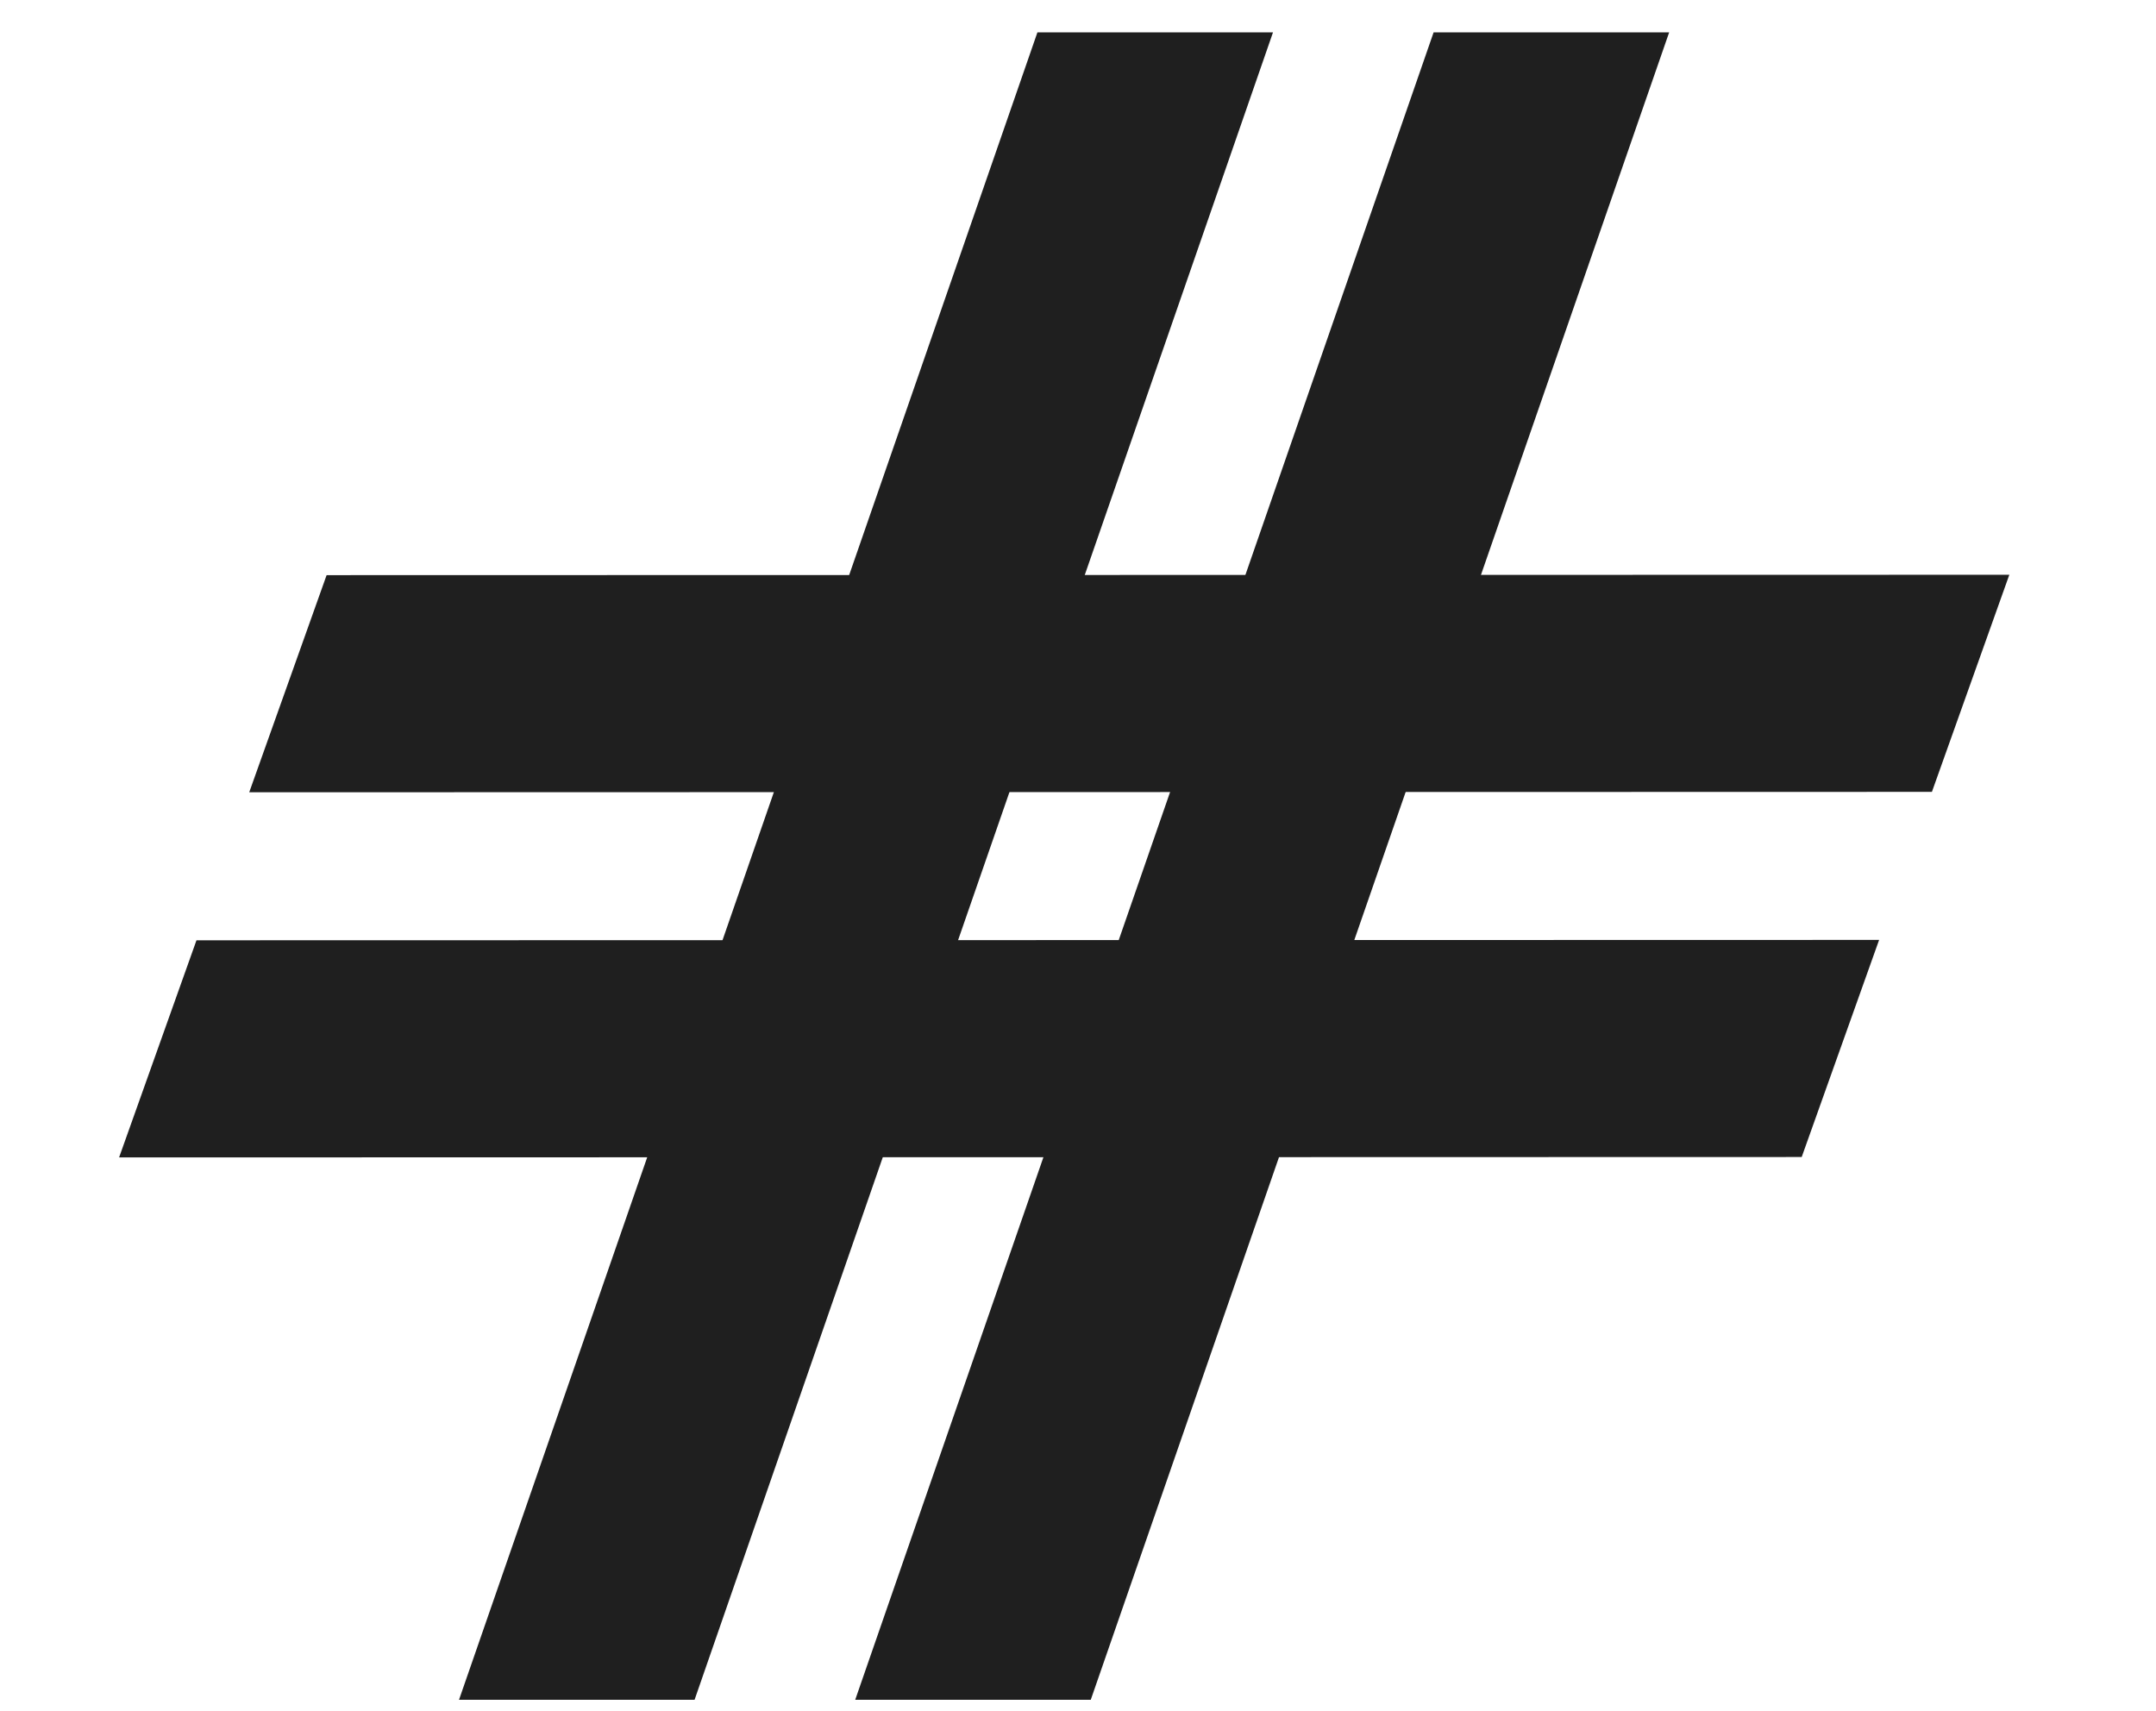
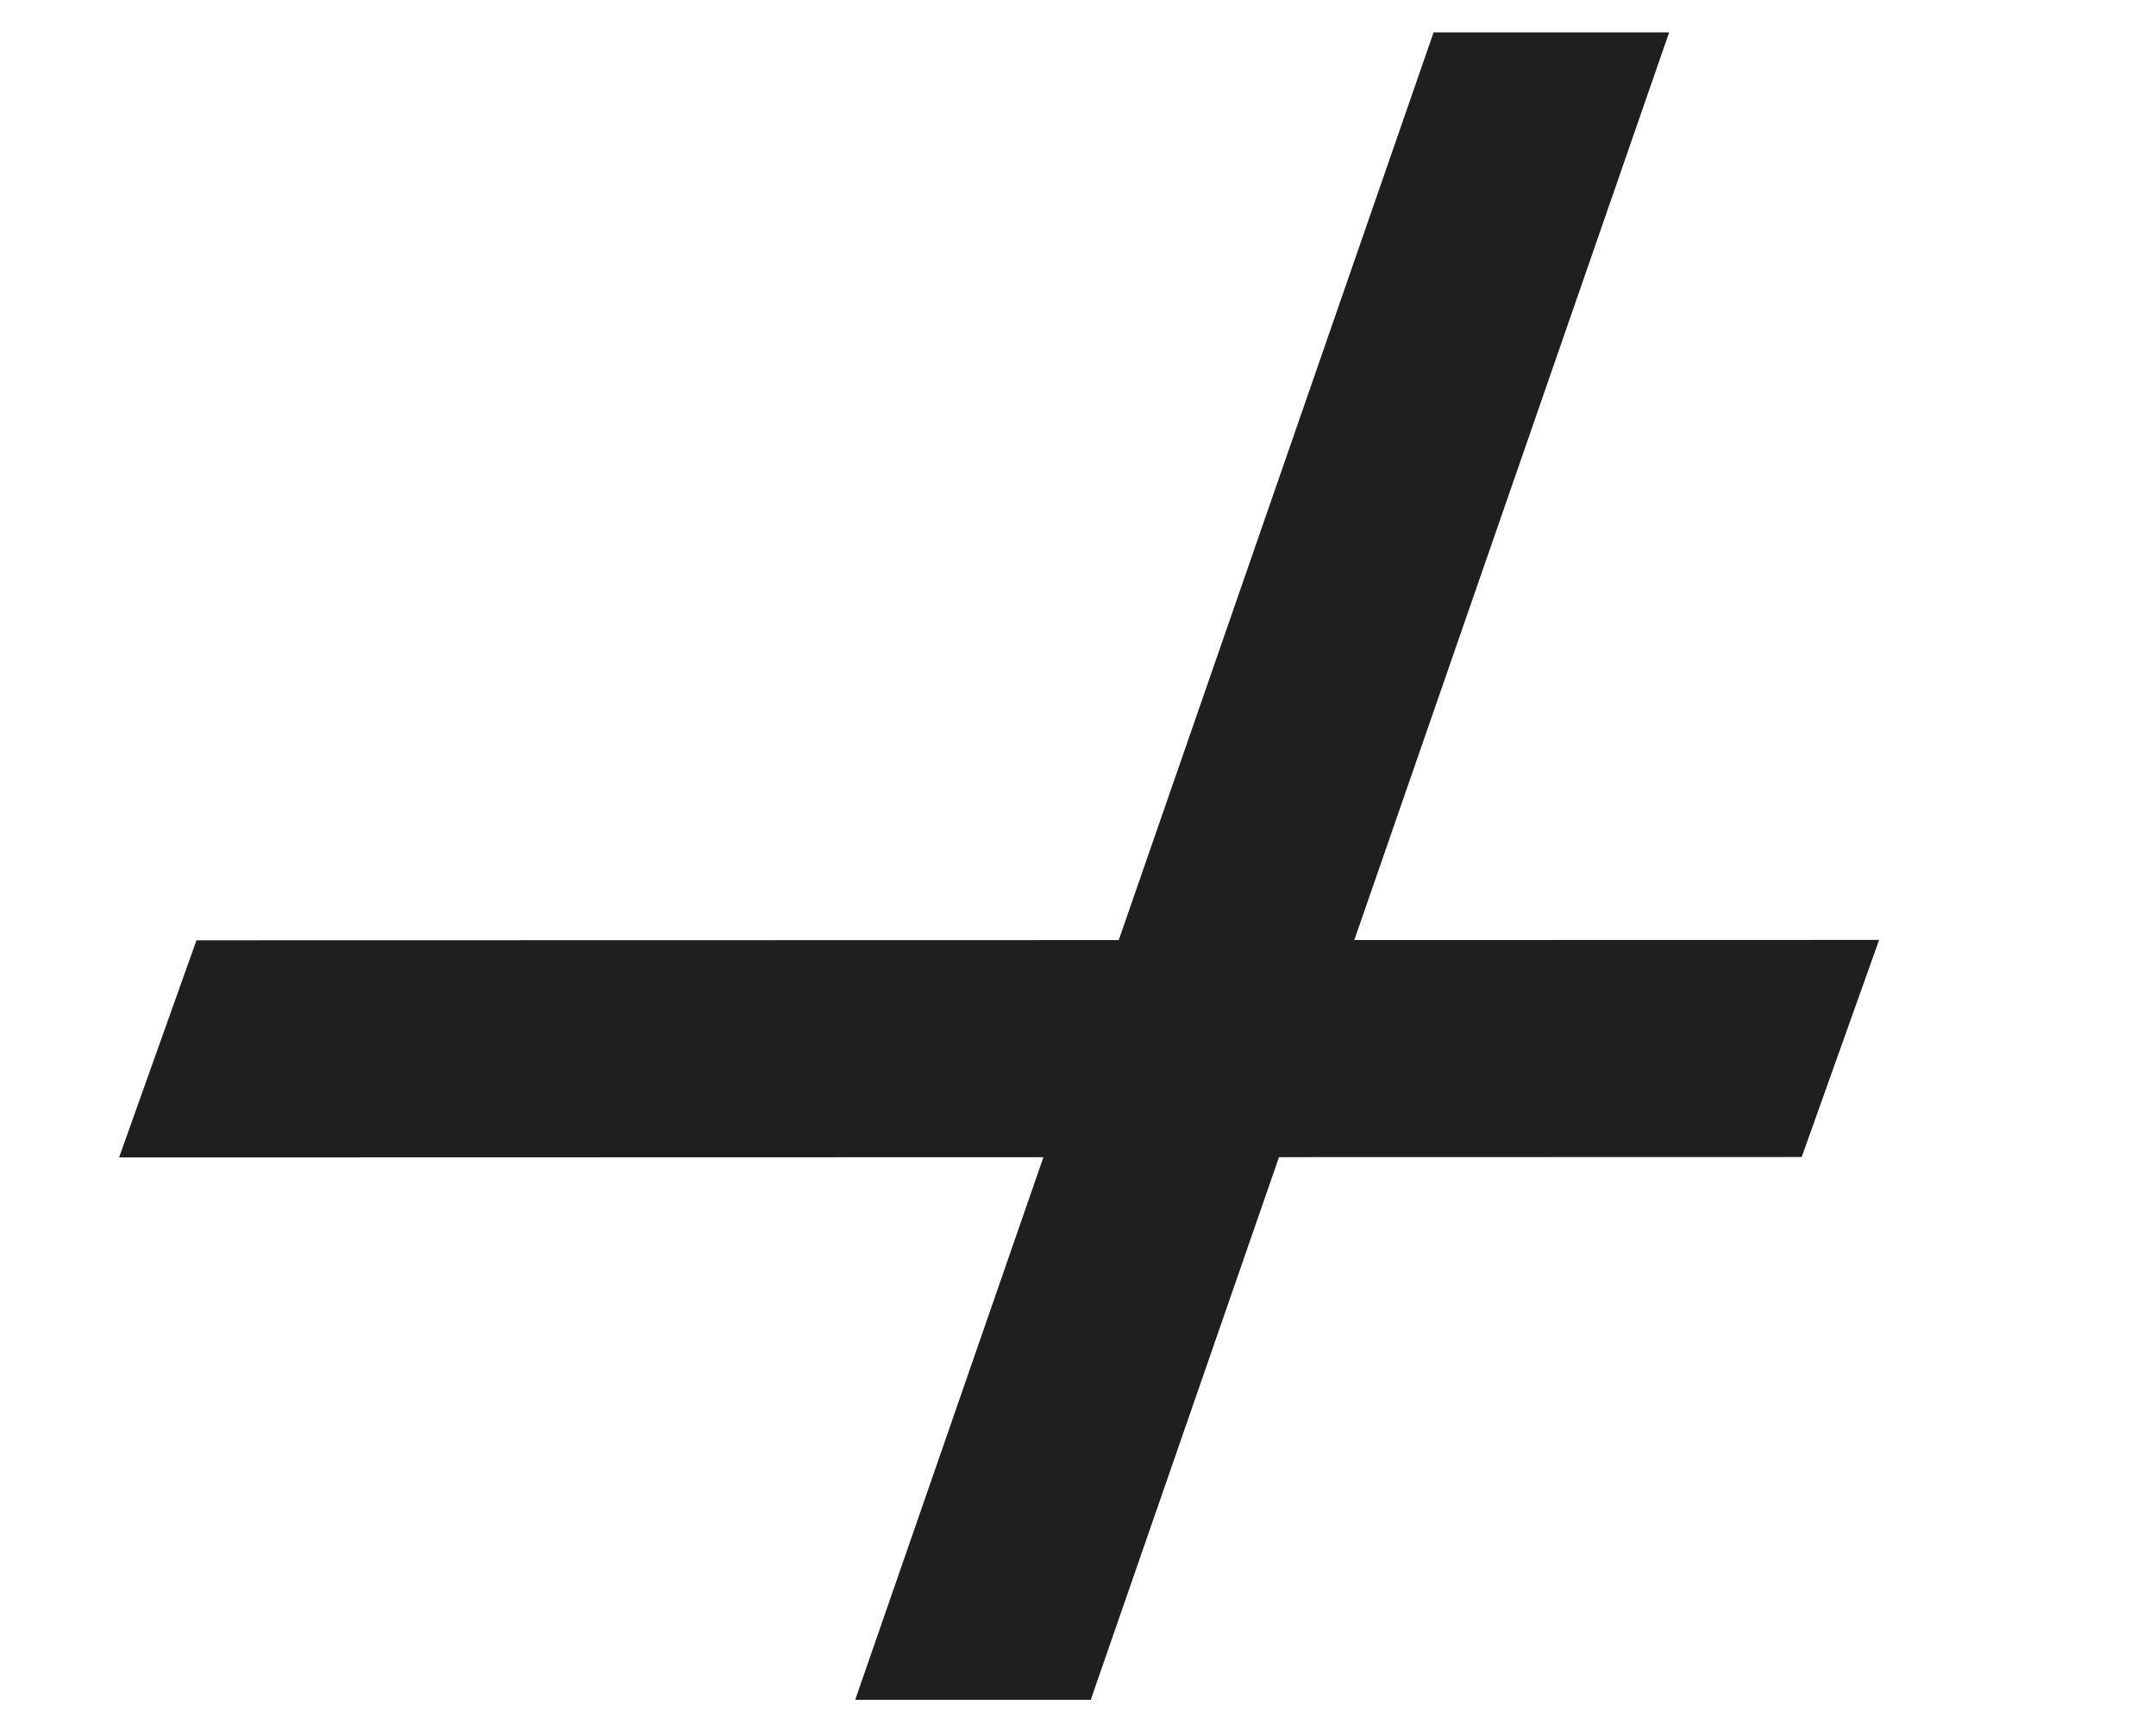
<svg xmlns="http://www.w3.org/2000/svg" width="63" height="50" viewBox="0 0 63 50" fill="none">
  <g clip-path="url(#clip0_4004_1785)">
-     <path d="M30.314 0.946H37.198L20.296 49.669H13.413L30.314 0.946Z" fill="#1F1F1F" />
    <path d="M41.891 0.946H48.774L31.873 49.669H24.99L41.891 0.946Z" fill="#1F1F1F" />
  </g>
  <g clip-path="url(#clip1_4004_1785)">
-     <path d="M9.54 16.806L7.278 23.151L56.452 23.139L58.714 16.795L9.54 16.806Z" fill="#1F1F1F" />
    <path d="M5.735 27.476L3.473 33.821L52.647 33.809L54.909 27.465L5.735 27.476Z" fill="#1F1F1F" />
  </g>
  <defs>
    <clipPath id="clip0_4004_1785">
      <rect width="35.669" height="48.724" fill="white" transform="matrix(1 0 0.006 1 13.105 0.946)" />
    </clipPath>
    <clipPath id="clip1_4004_1785">
      <rect width="34.973" height="46.22" fill="white" transform="matrix(-0.335 0.94 0.942 0.343 15.196 0.946)" />
    </clipPath>
  </defs>
</svg>